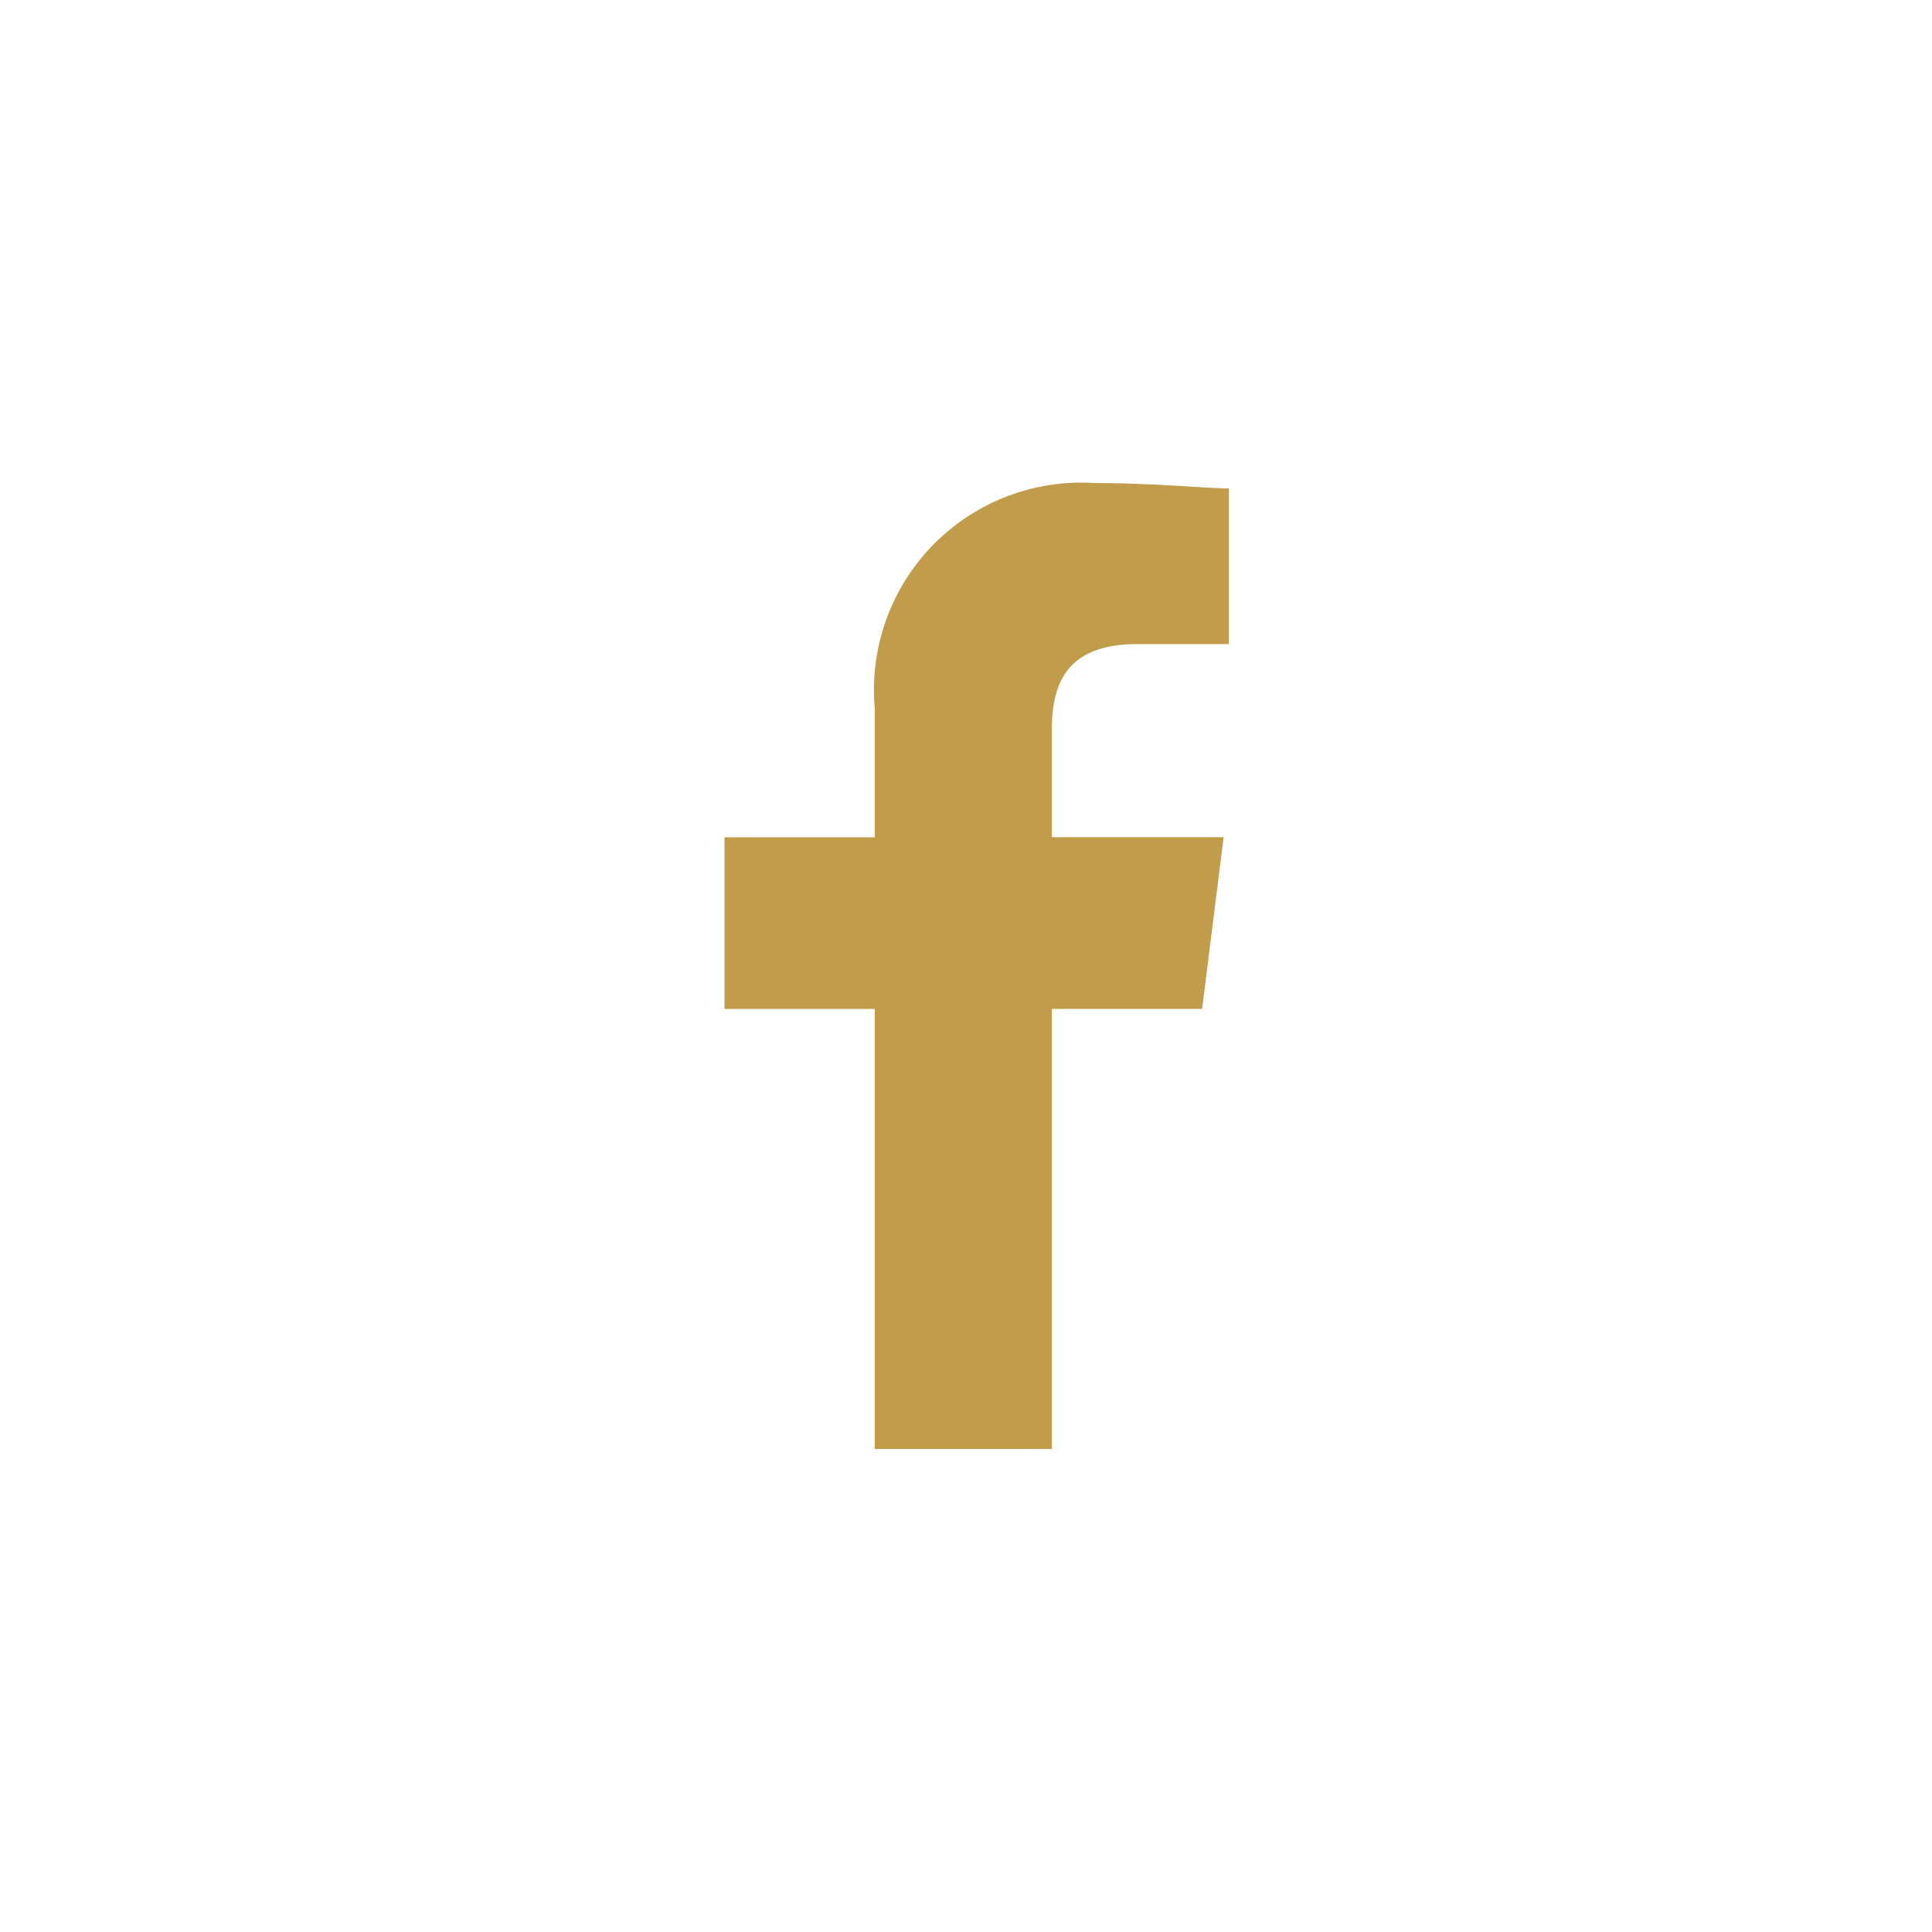
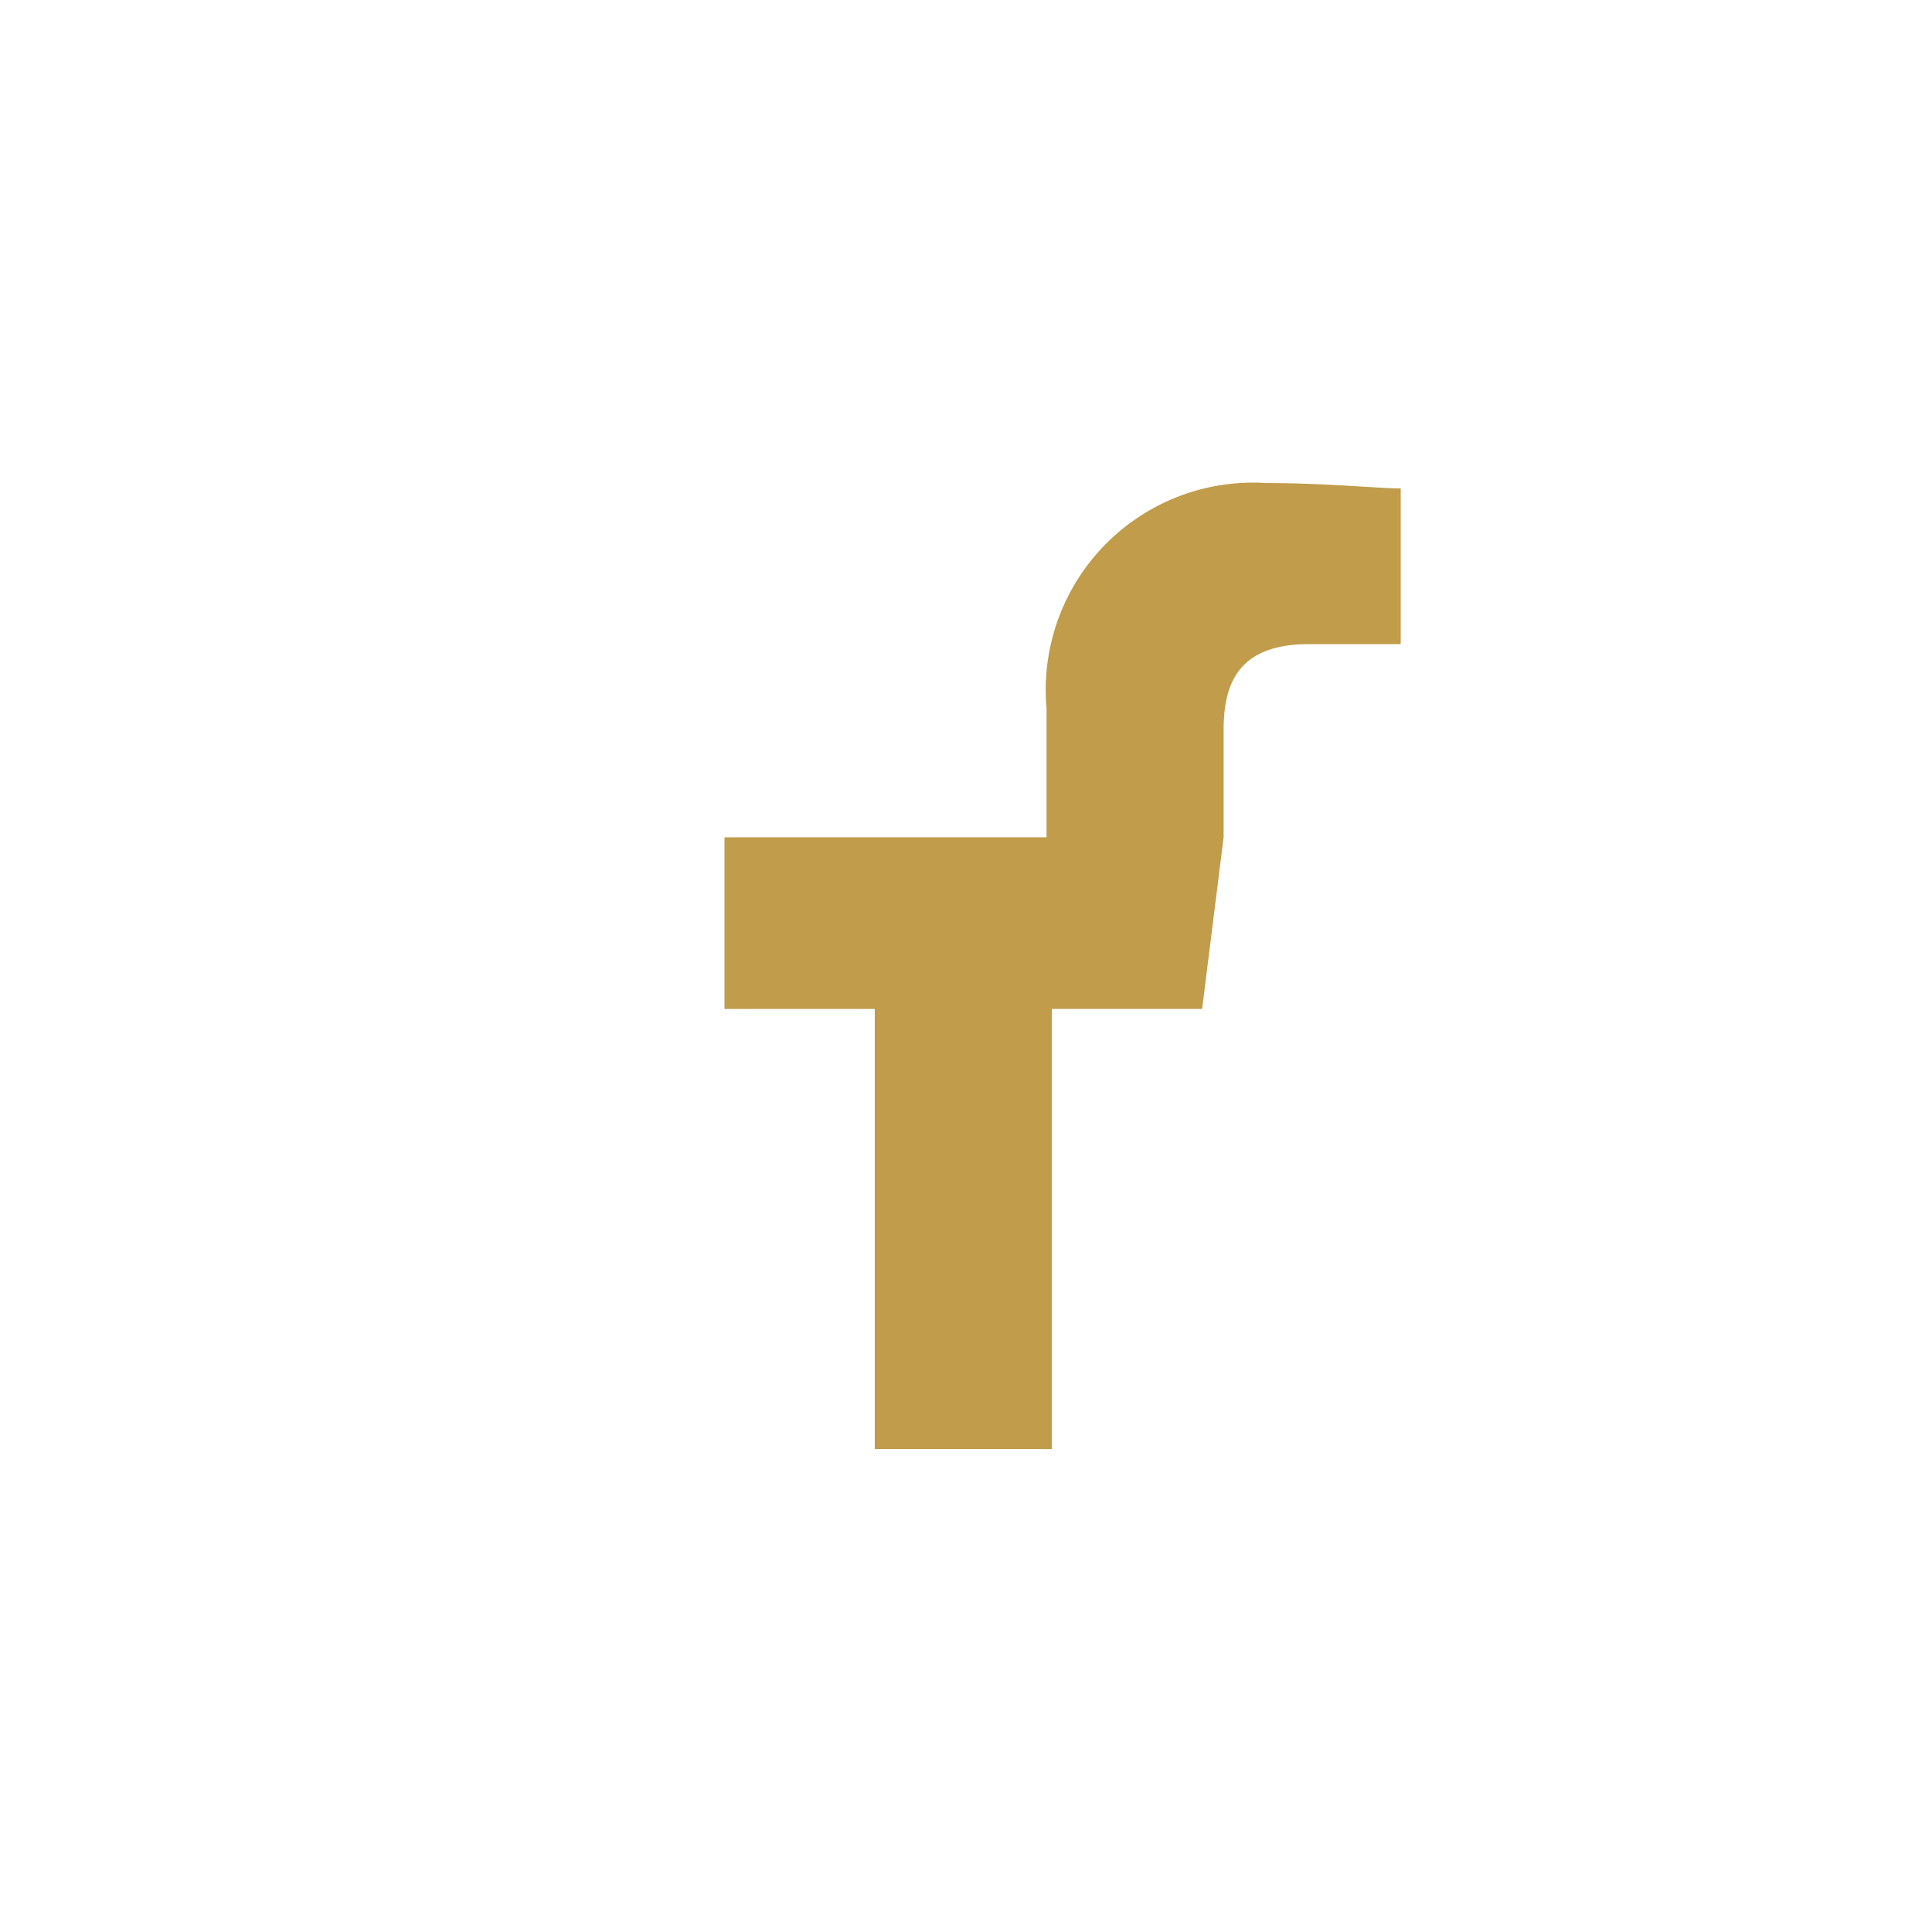
<svg xmlns="http://www.w3.org/2000/svg" width="32" height="32" viewBox="0 0 32 32">
  <g id="Groupe_933" data-name="Groupe 933" transform="translate(-1420 -5452)">
-     <rect id="Rectangle_1731" data-name="Rectangle 1731" width="32" height="32" transform="translate(1420 5452)" fill="#fff" />
-     <path id="Tracé_1" data-name="Tracé 1" d="M351.422,291v-7.289h2.489l.356-2.844h-2.845V279.09c0-.8.267-1.422,1.422-1.422h1.511V275.09c-.355,0-1.244-.089-2.222-.089a3.434,3.434,0,0,0-3.644,3.733v2.134H346v2.844h2.489V291Z" transform="translate(1086 5185)" fill="#c09c4b" />
+     <path id="Tracé_1" data-name="Tracé 1" d="M351.422,291v-7.289h2.489l.356-2.844V279.09c0-.8.267-1.422,1.422-1.422h1.511V275.09c-.355,0-1.244-.089-2.222-.089a3.434,3.434,0,0,0-3.644,3.733v2.134H346v2.844h2.489V291Z" transform="translate(1086 5185)" fill="#c09c4b" />
  </g>
</svg>